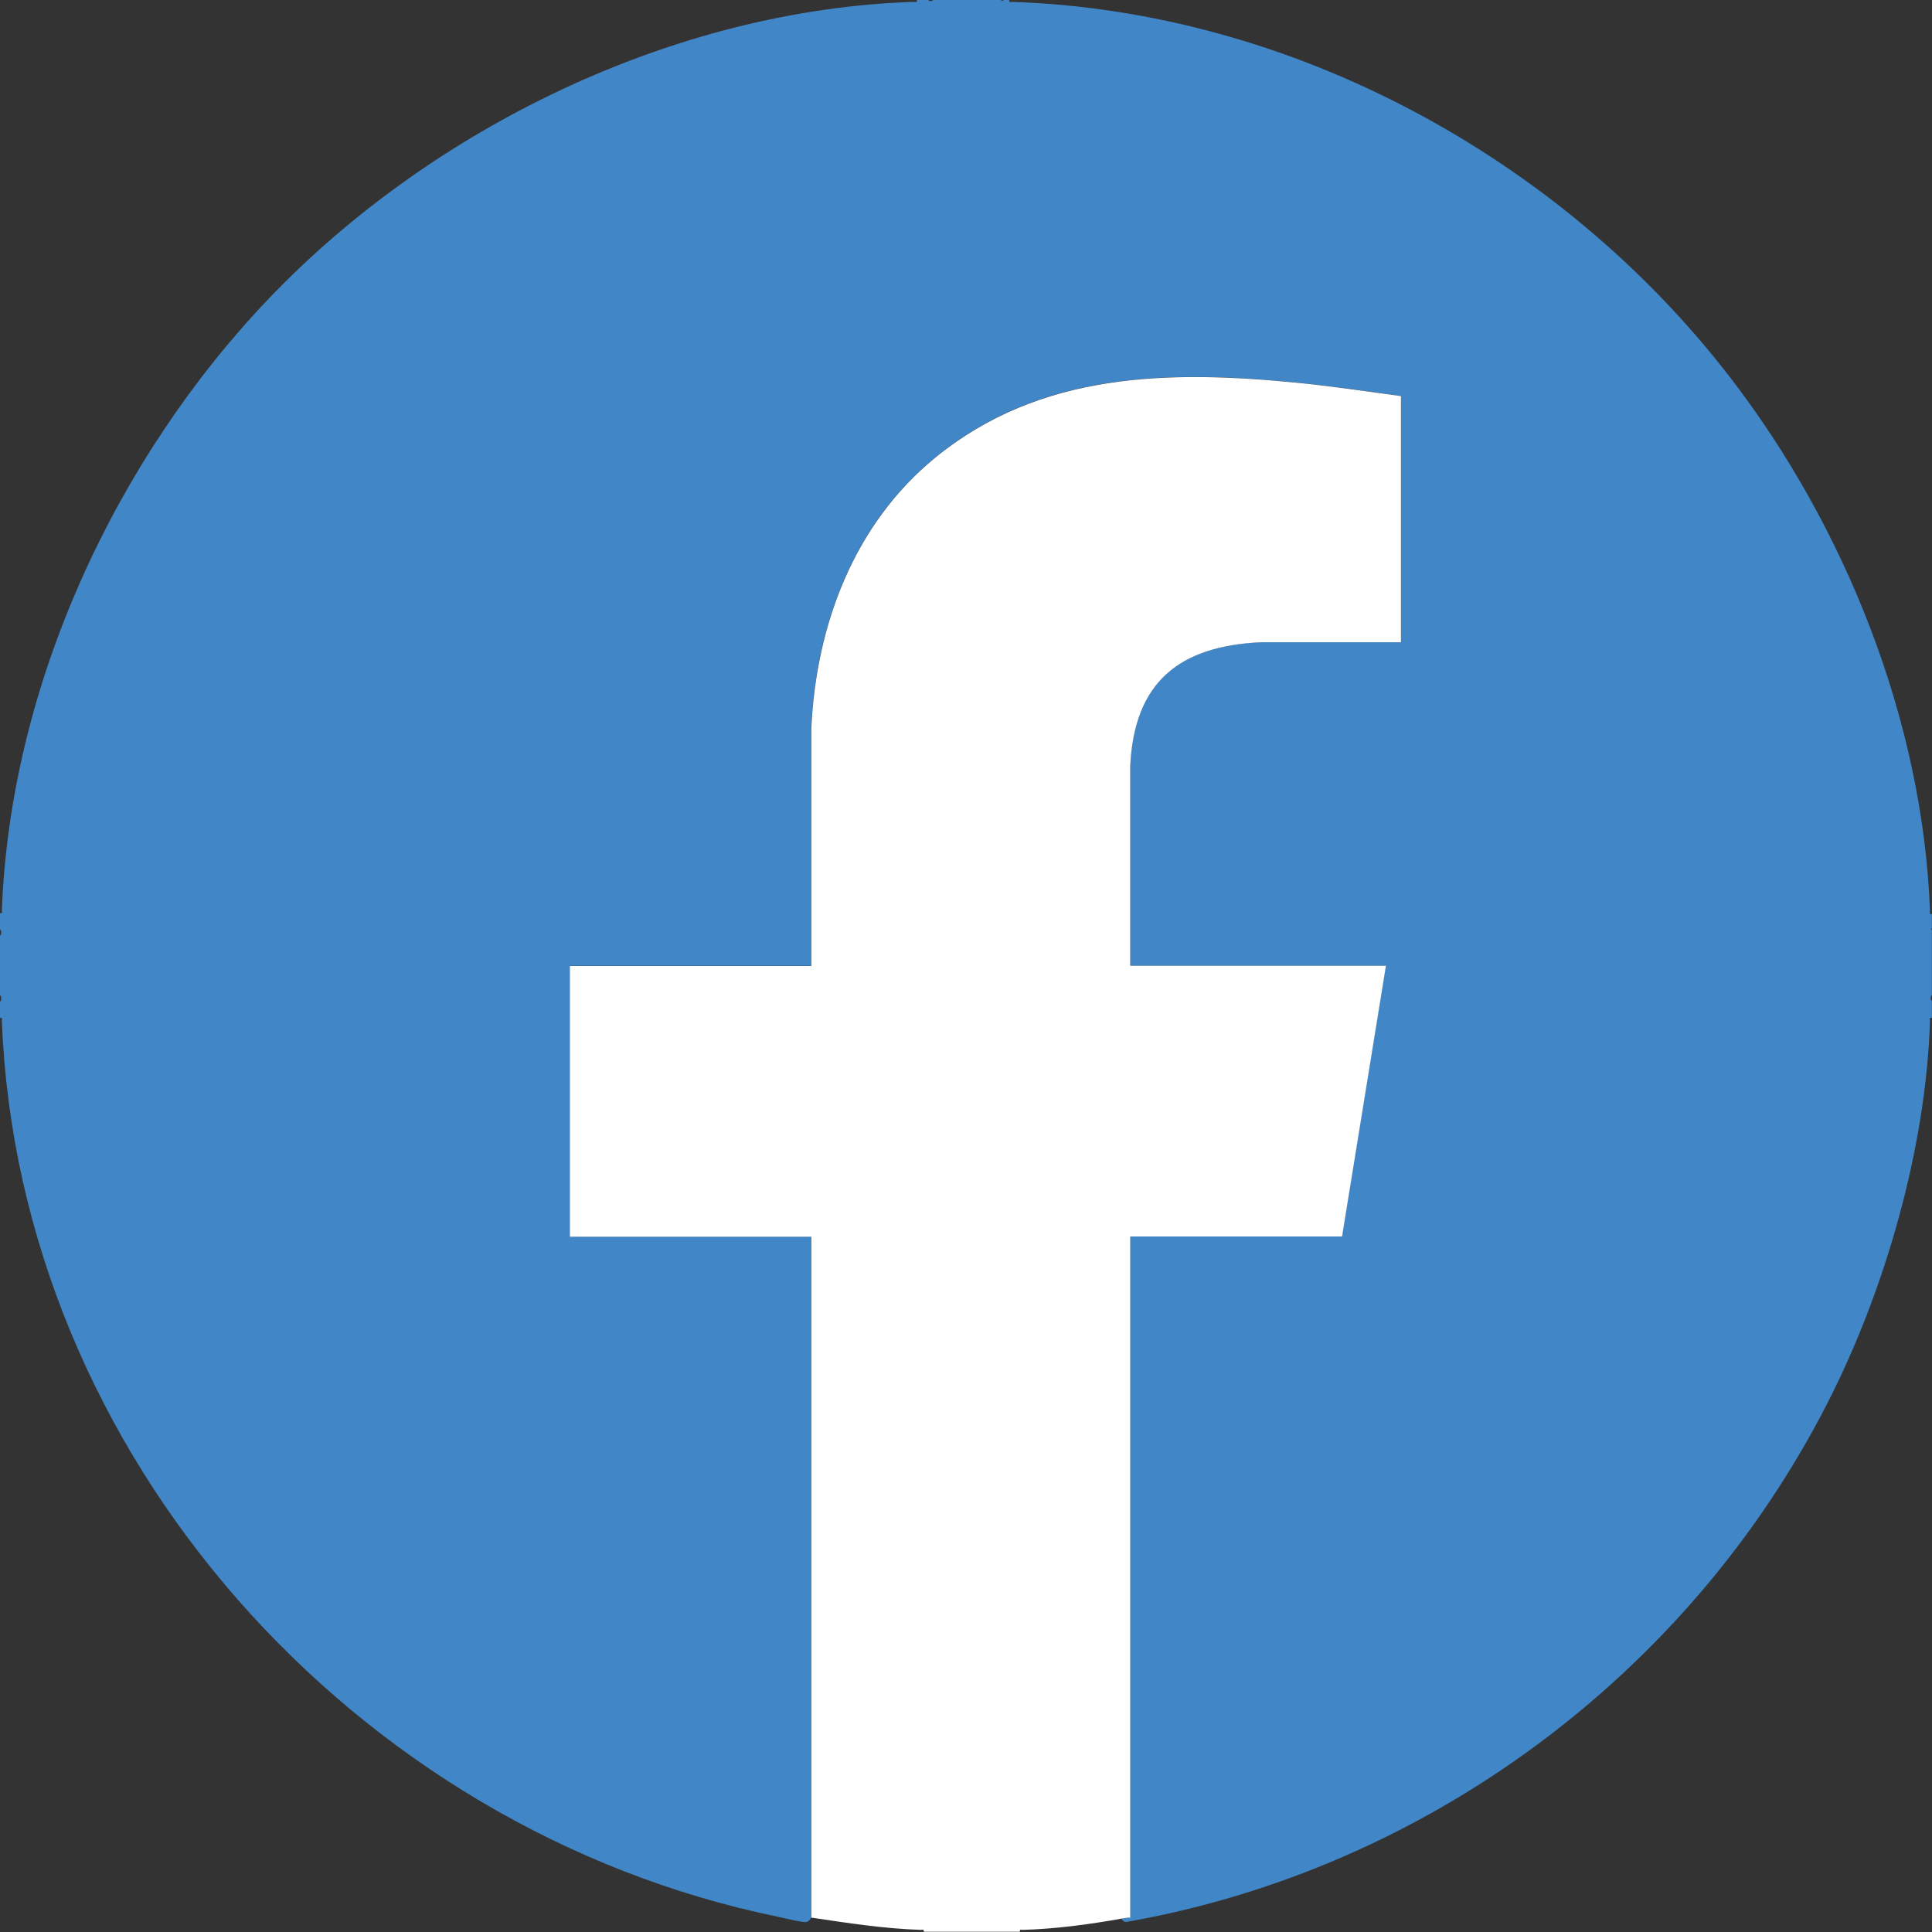
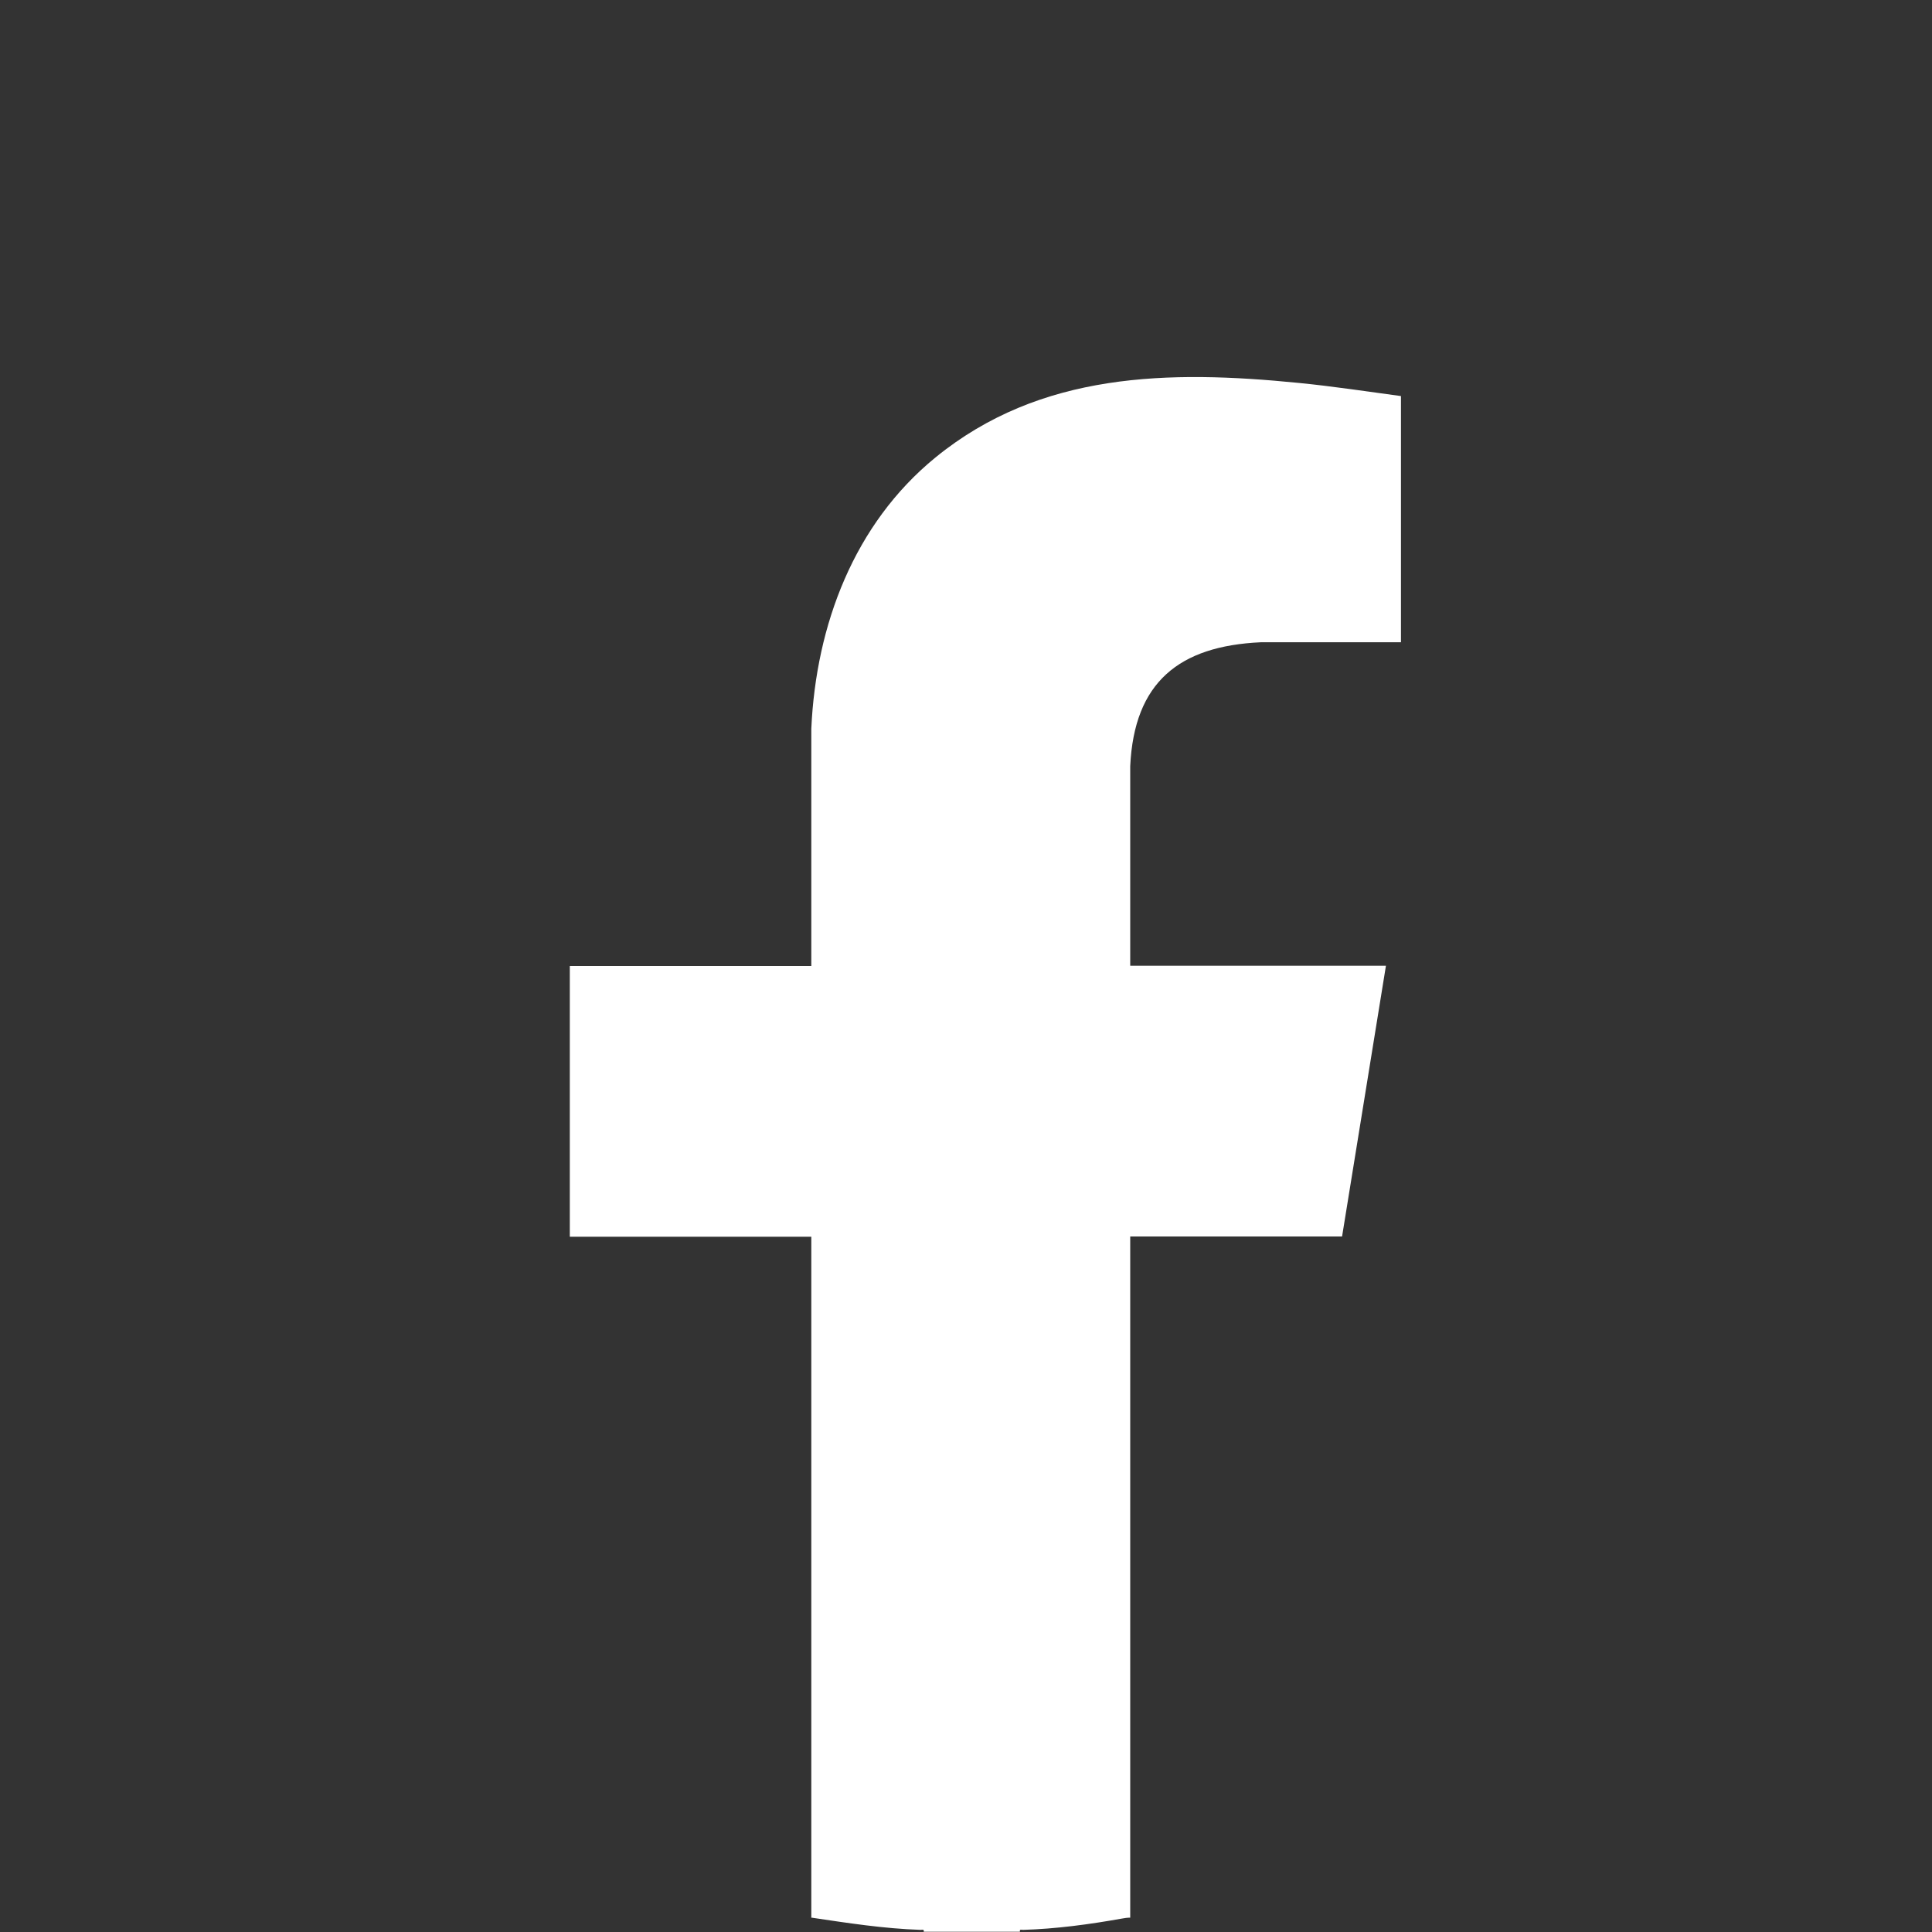
<svg xmlns="http://www.w3.org/2000/svg" id="Layer_1" viewBox="0 0 144 144">
  <rect x="0" y="0" width="144" height="144" fill="#333333" stroke="none" />
  <defs>
    <style>.cls-1{fill:#fff;}.cls-2{fill:#4186c6;}</style>
  </defs>
-   <path class="cls-2" d="M69.19,0c.05.11.31.11.35,0h5.06c.07.08.14.08.21,0h.42c-.04.21.11.14.24.14,20.81.7,40.83,11.6,53.43,27.92,8.61,11.14,14.42,25.63,14.95,39.83,0,.14-.07.28.14.24v1.05l-.05.06.05.08v4.85c-.11.07-.12.35,0,.42v1.27c-.21-.04-.14.11-.14.24-.3,9.51-3.37,20.16-7.7,28.59-10.32,20.12-29.85,34.64-52.2,38.56-.16.02-.29-.11-.36-.25.2-.04.42-.06.63-.07v-50.77h15.79l3.27-20.18h-19.05v-14.87c.28-6.27,3.63-8.96,9.74-9.25h10.44s0-18.35,0-18.35c-2.54-.35-5.08-.73-7.63-.98-9.65-.96-19.24-.84-27.07,5.56-6.06,4.95-8.9,12.48-9.25,20.21v17.69s-18,0-18,0v20.18h18v50.77c-.07.13-.23.31-.38.32-.35.03-1.71-.32-2.16-.41C26.49,136.37,1.41,108.58.14,76.11c0-.14.07-.28-.14-.24v-1.2c.12-.09.12-.4,0-.49v-4.43c.12-.09.12-.4,0-.49v-1.2c.21.04.14-.11.14-.24.63-16.72,8.45-33.59,19.9-45.57C32.21,9.51,50.31.71,68.1.14c.14,0,.28.07.24-.14h.84Z" />
  <path class="cls-1" d="M60.47,142.95v-50.77h-18v-20.18h18v-17.69c.35-7.73,3.19-15.26,9.25-20.21,7.83-6.39,17.42-6.52,27.07-5.56,2.55.25,5.09.64,7.63.98v18.35h-10.44c-6.1.28-9.45,2.98-9.74,9.24v14.87h19.06l-3.27,20.18h-15.79v50.77c-.21,0-.43.03-.63.07-2.39.43-4.92.77-7.35.84-.14,0-.28-.07-.24.14h-7.17c.04-.21-.11-.14-.24-.14-2.73-.09-5.43-.51-8.12-.91Z" />
</svg>